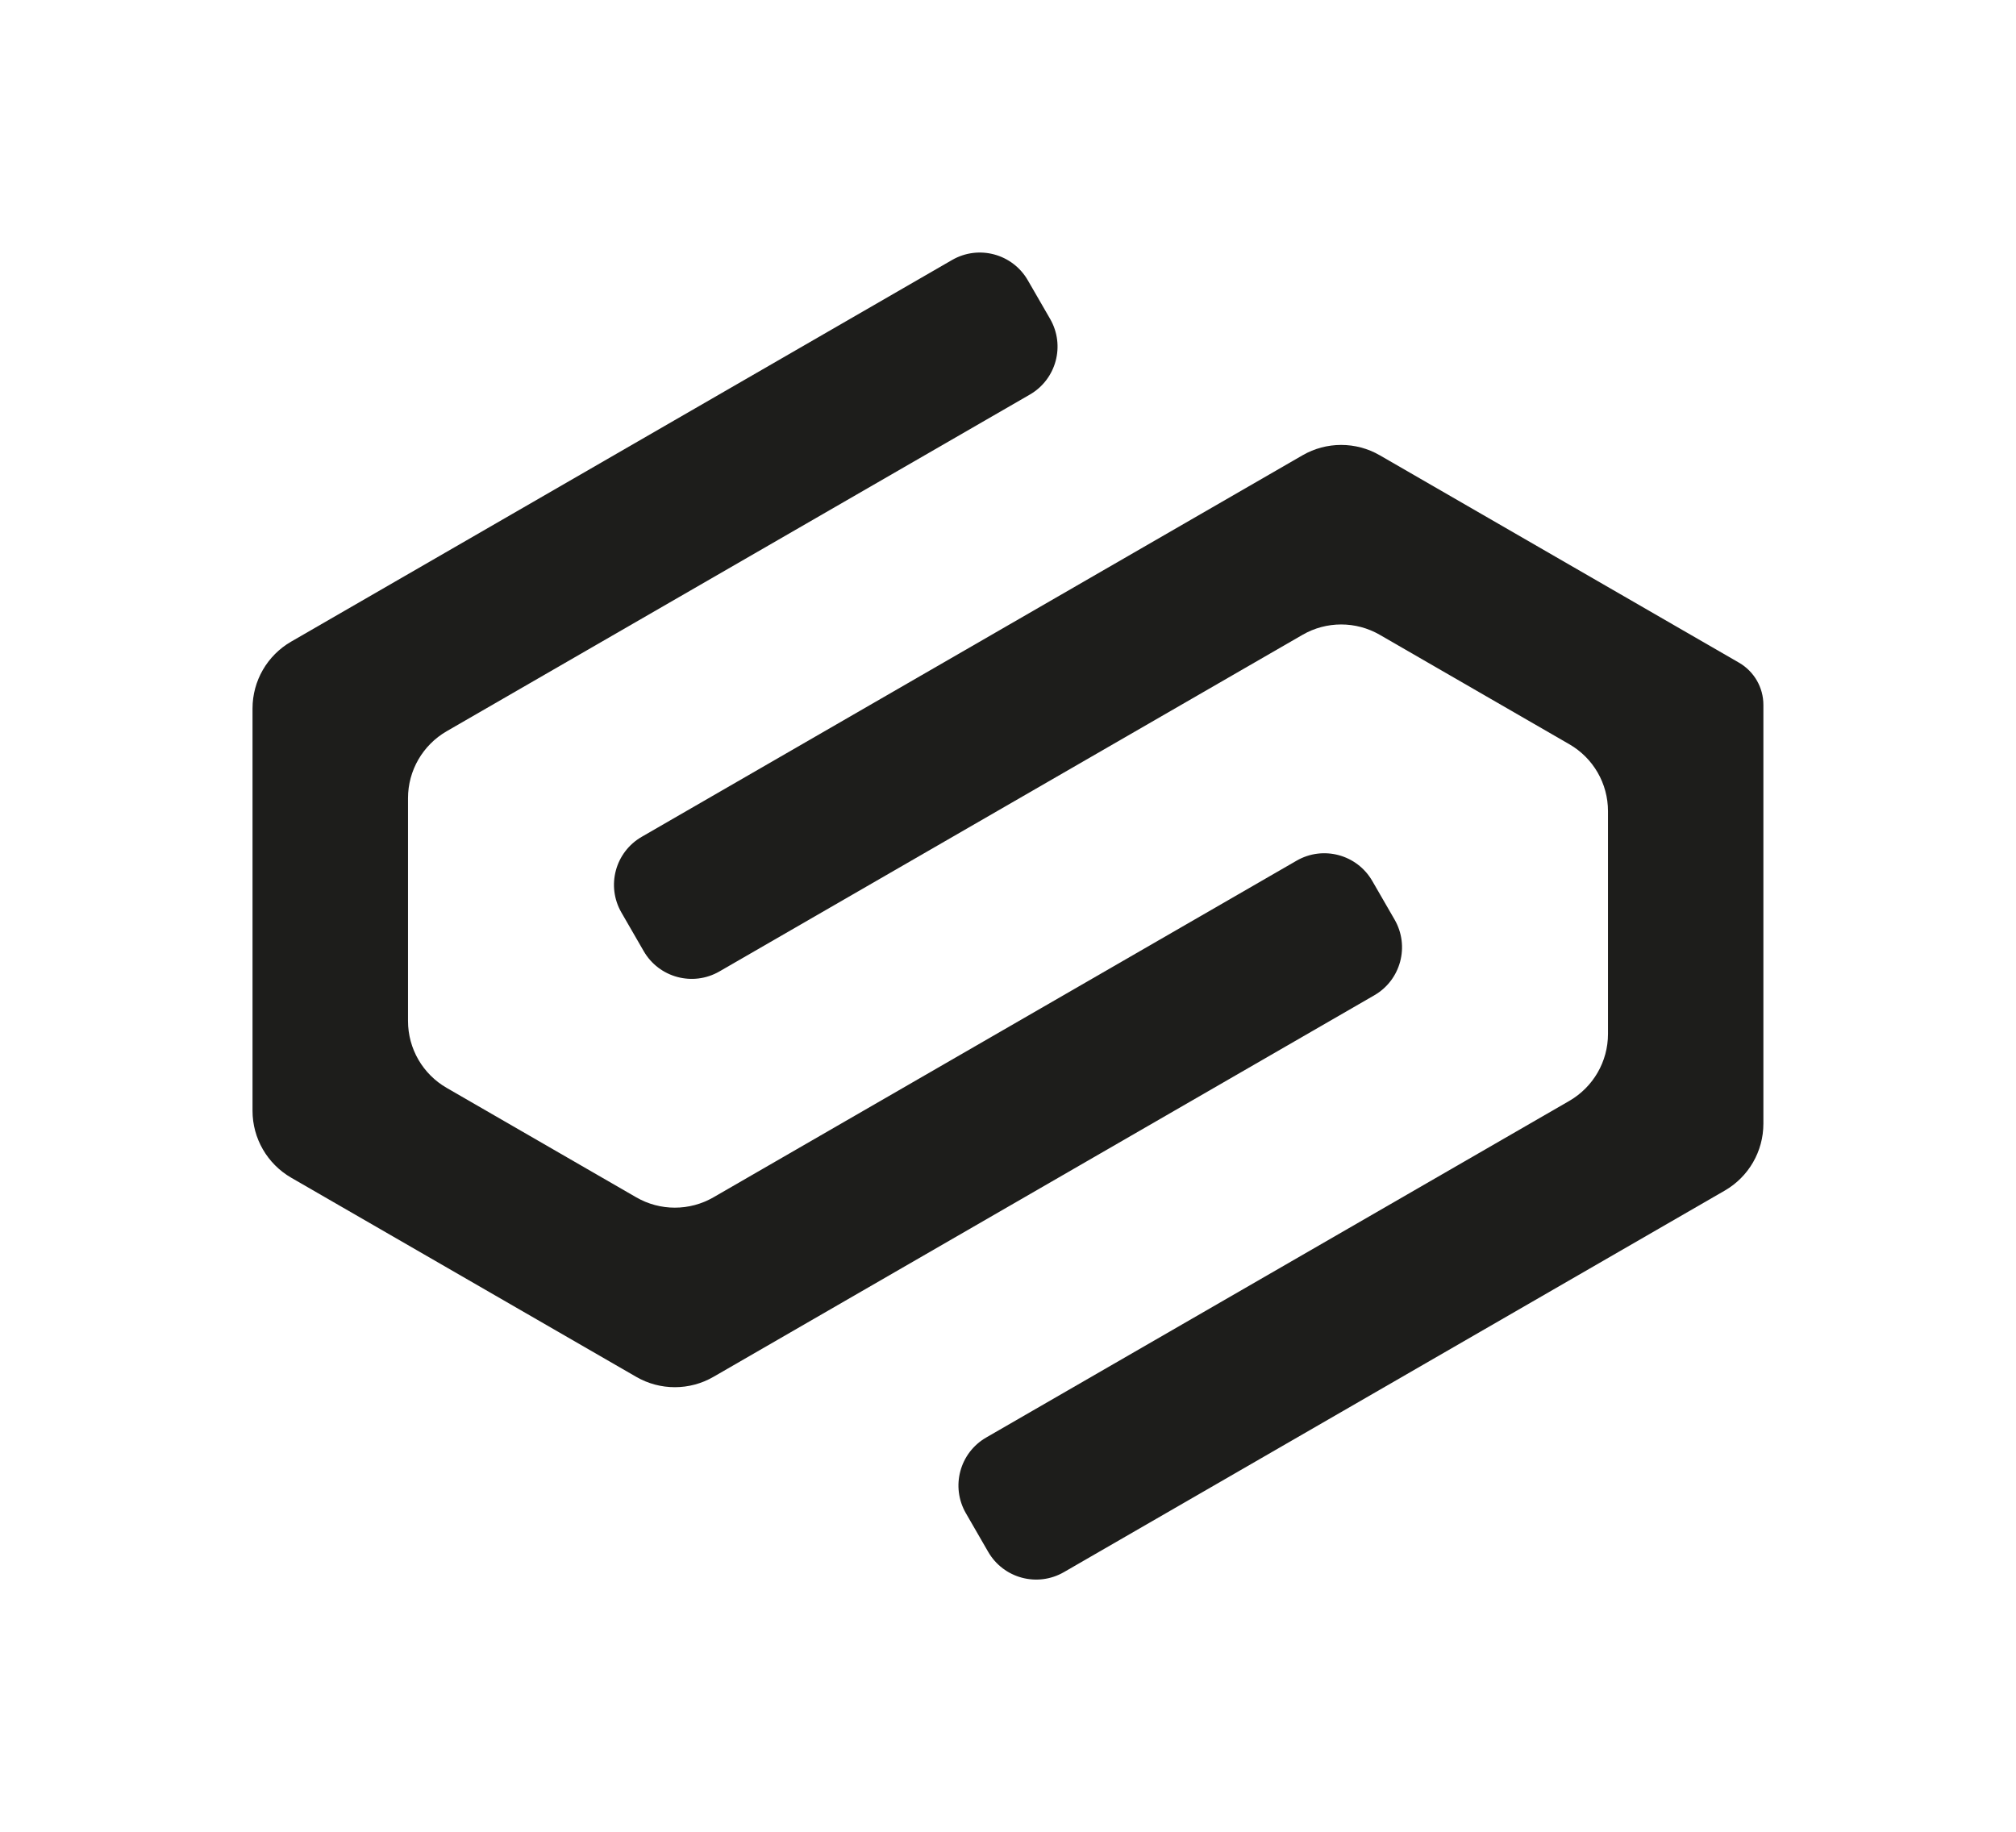
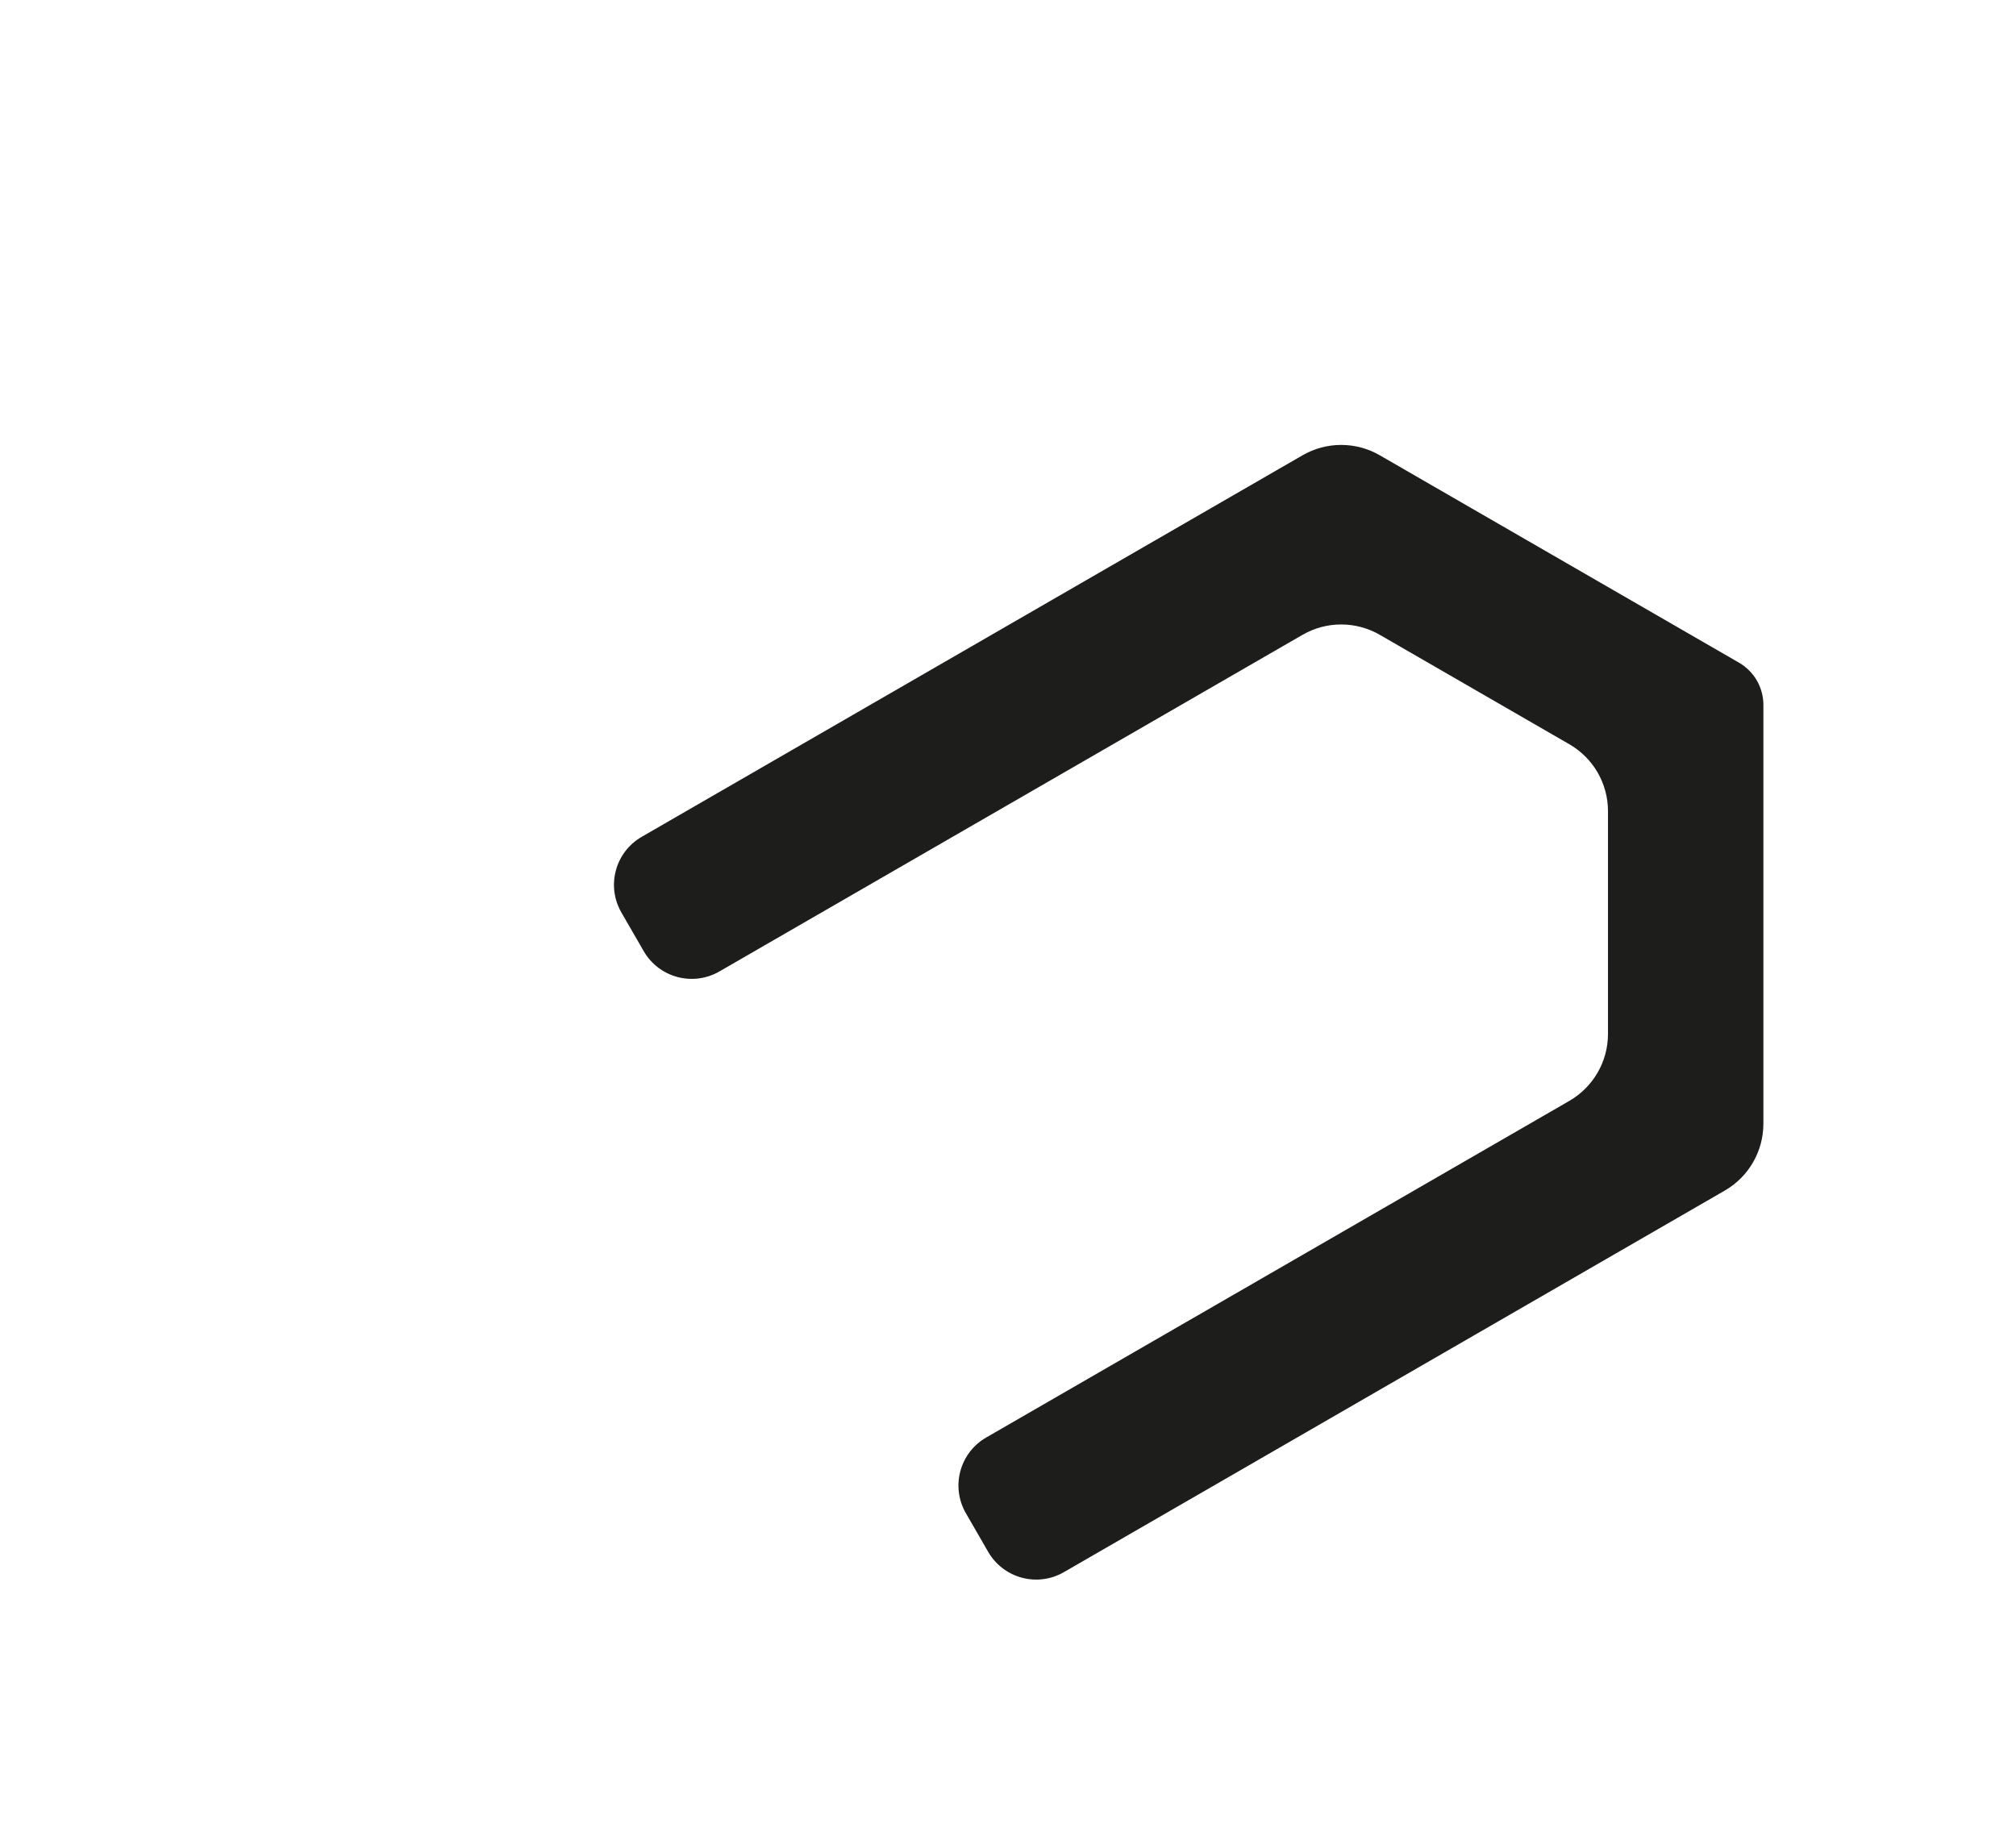
<svg xmlns="http://www.w3.org/2000/svg" id="Capa_1" data-name="Capa 1" viewBox="0 0 226.25 205.63">
  <defs>
    <style>
      .cls-1 {
        fill: #1d1d1b;
        stroke-width: 0px;
      }
    </style>
  </defs>
  <path class="cls-1" d="M180.46,116.05v-25.01c0-3.1-1.65-5.96-4.34-7.51l-21.27-12.28c-2.68-1.55-5.99-1.55-8.67,0l-65.44,37.78c-2.98,1.72-6.78.7-8.5-2.28l-2.5-4.33c-1.72-2.98-.7-6.78,2.28-8.5l74.16-42.82c2.68-1.55,5.99-1.55,8.67,0l40.32,23.28c1.69.98,2.73,2.78,2.73,4.73v47.01c0,3.1-1.65,5.96-4.34,7.51l-74.16,42.82c-2.98,1.72-6.78.7-8.5-2.28l-2.5-4.33c-1.72-2.98-.7-6.78,2.28-8.5l65.44-37.78c2.68-1.55,4.34-4.41,4.34-7.51Z" />
-   <path class="cls-1" d="M45.79,89.58v25.01c0,3.1,1.65,5.96,4.34,7.51l21.27,12.28c2.68,1.55,5.99,1.55,8.67,0l65.44-37.78c2.98-1.72,6.78-.7,8.5,2.28l2.5,4.33c1.72,2.98.7,6.78-2.28,8.5l-74.16,42.82c-2.68,1.55-5.99,1.55-8.67,0l-38.72-22.35c-2.68-1.55-4.34-4.41-4.34-7.51v-45.15c0-3.1,1.65-5.96,4.34-7.51L106.85,29.18c2.98-1.72,6.78-.7,8.5,2.28l2.5,4.33c1.72,2.98.7,6.78-2.28,8.5l-65.44,37.78c-2.68,1.55-4.34,4.41-4.34,7.51Z" />
</svg>